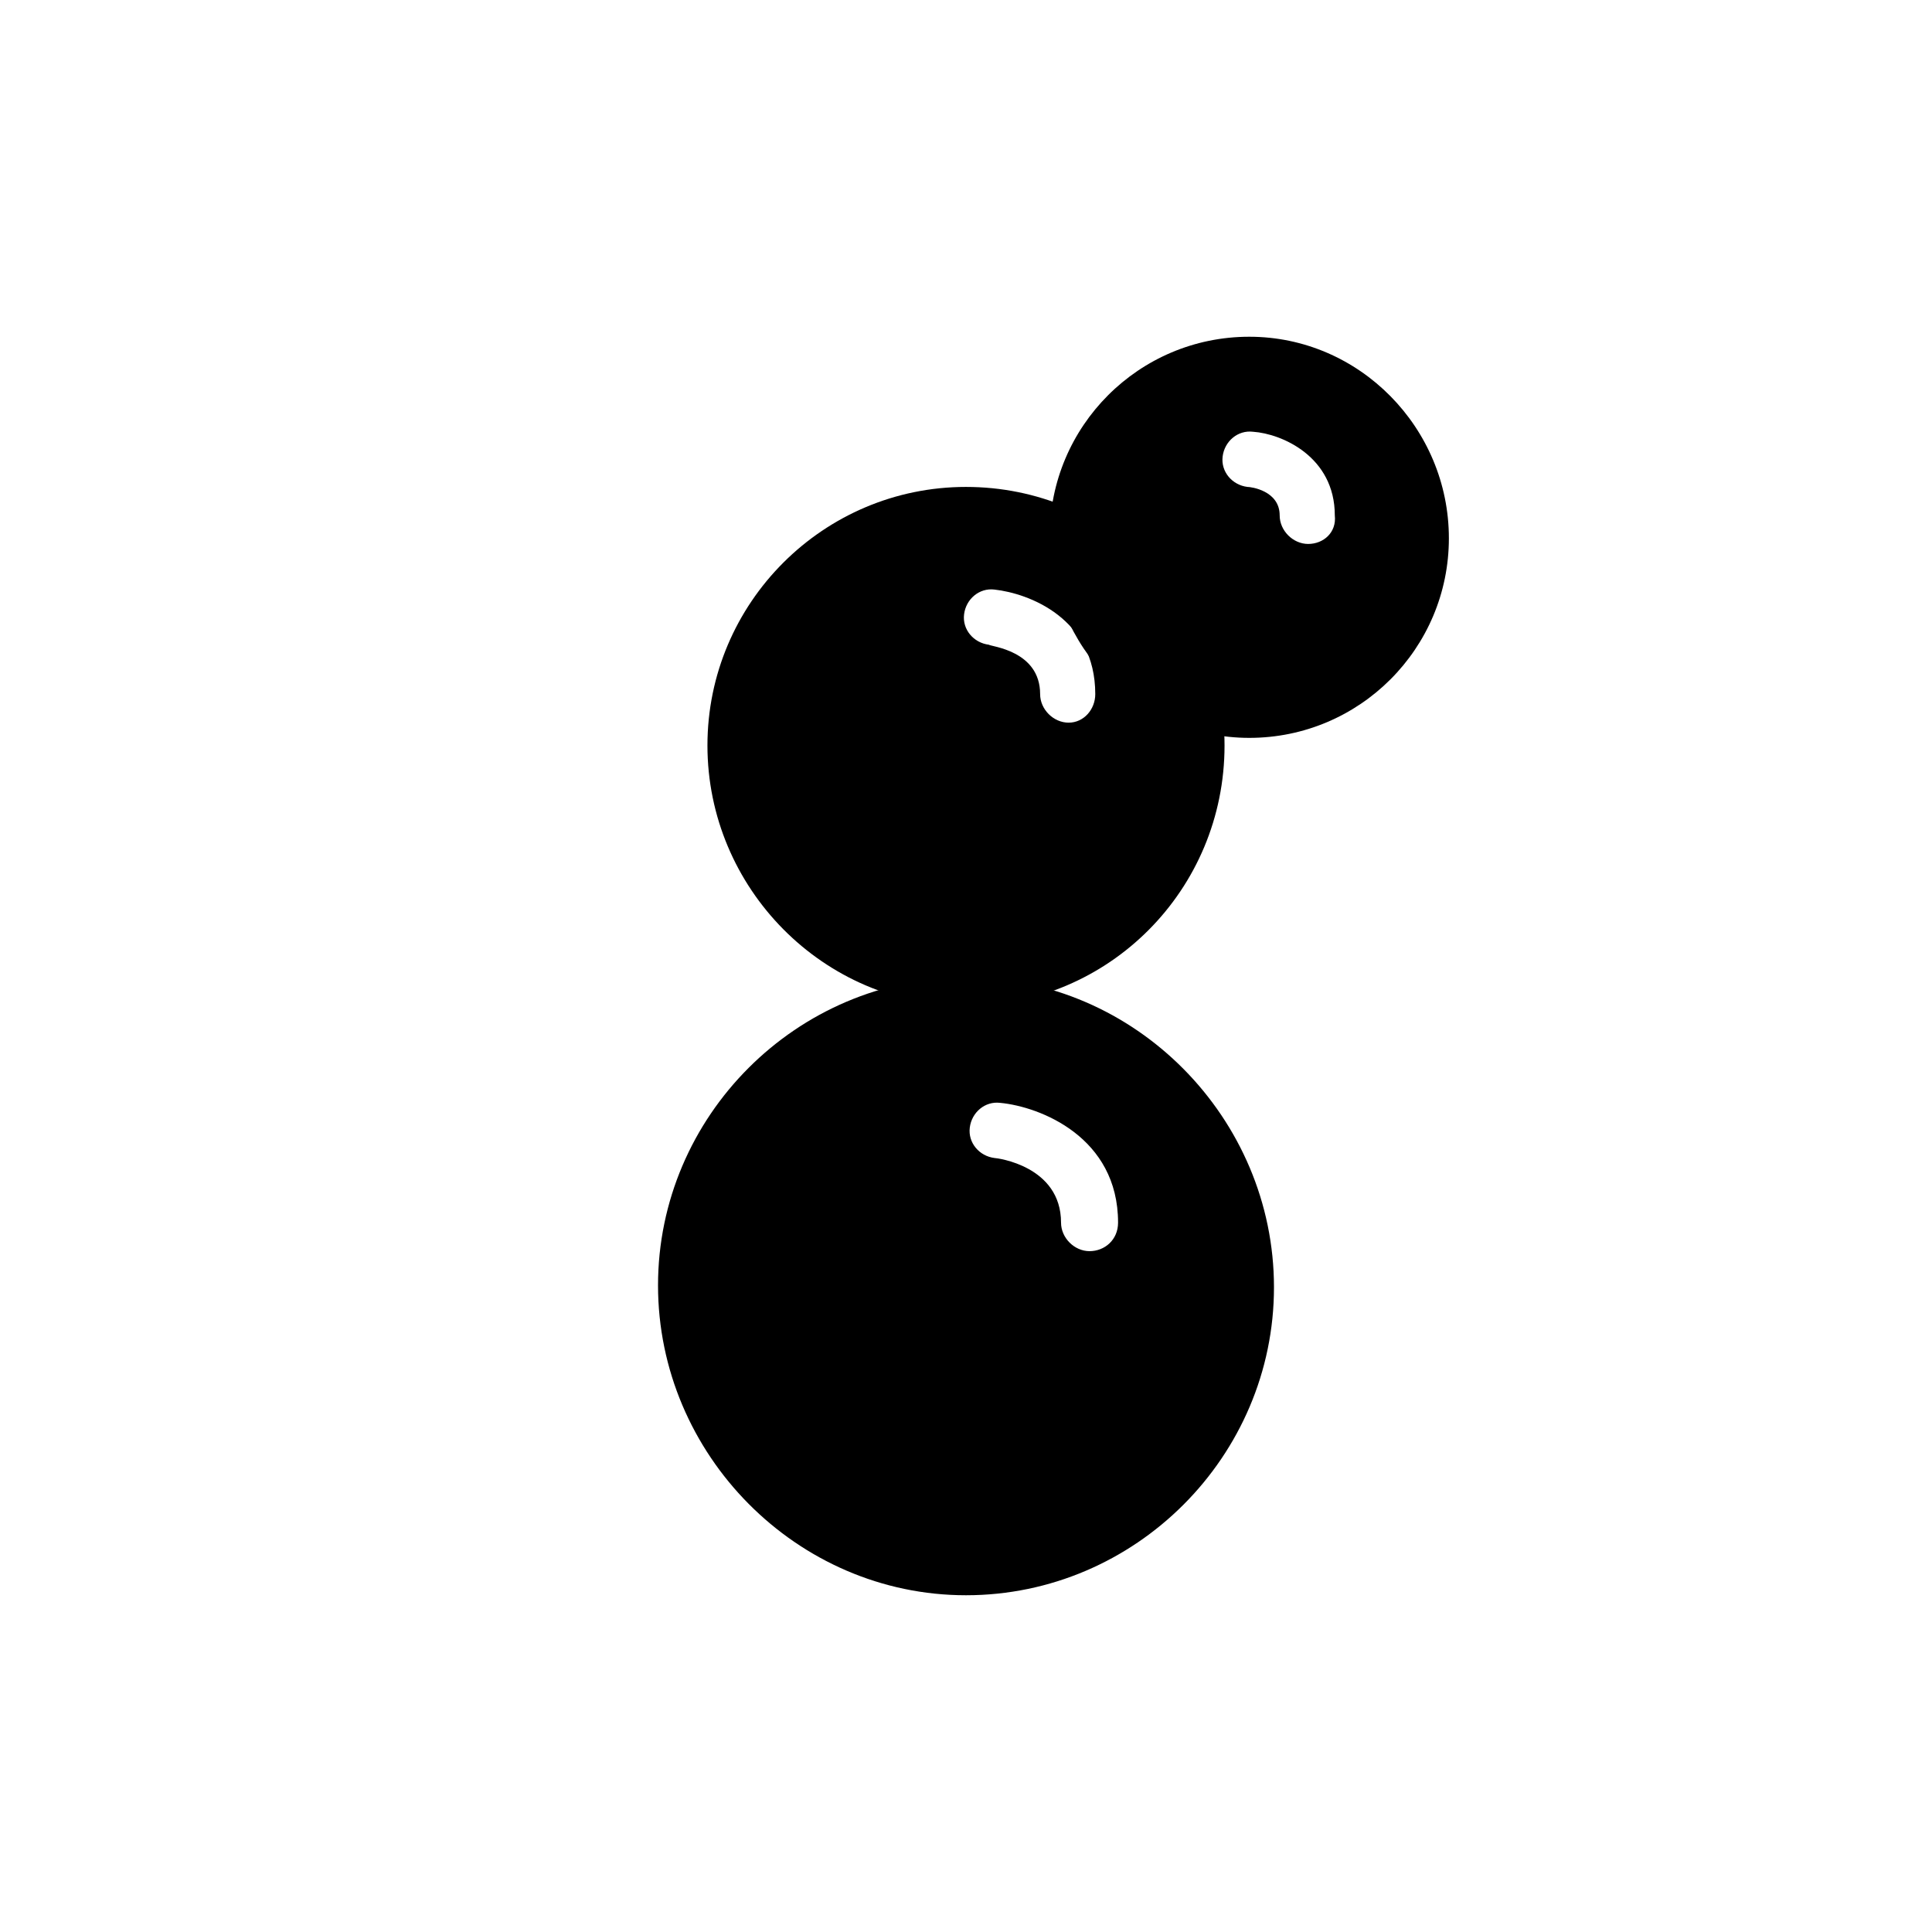
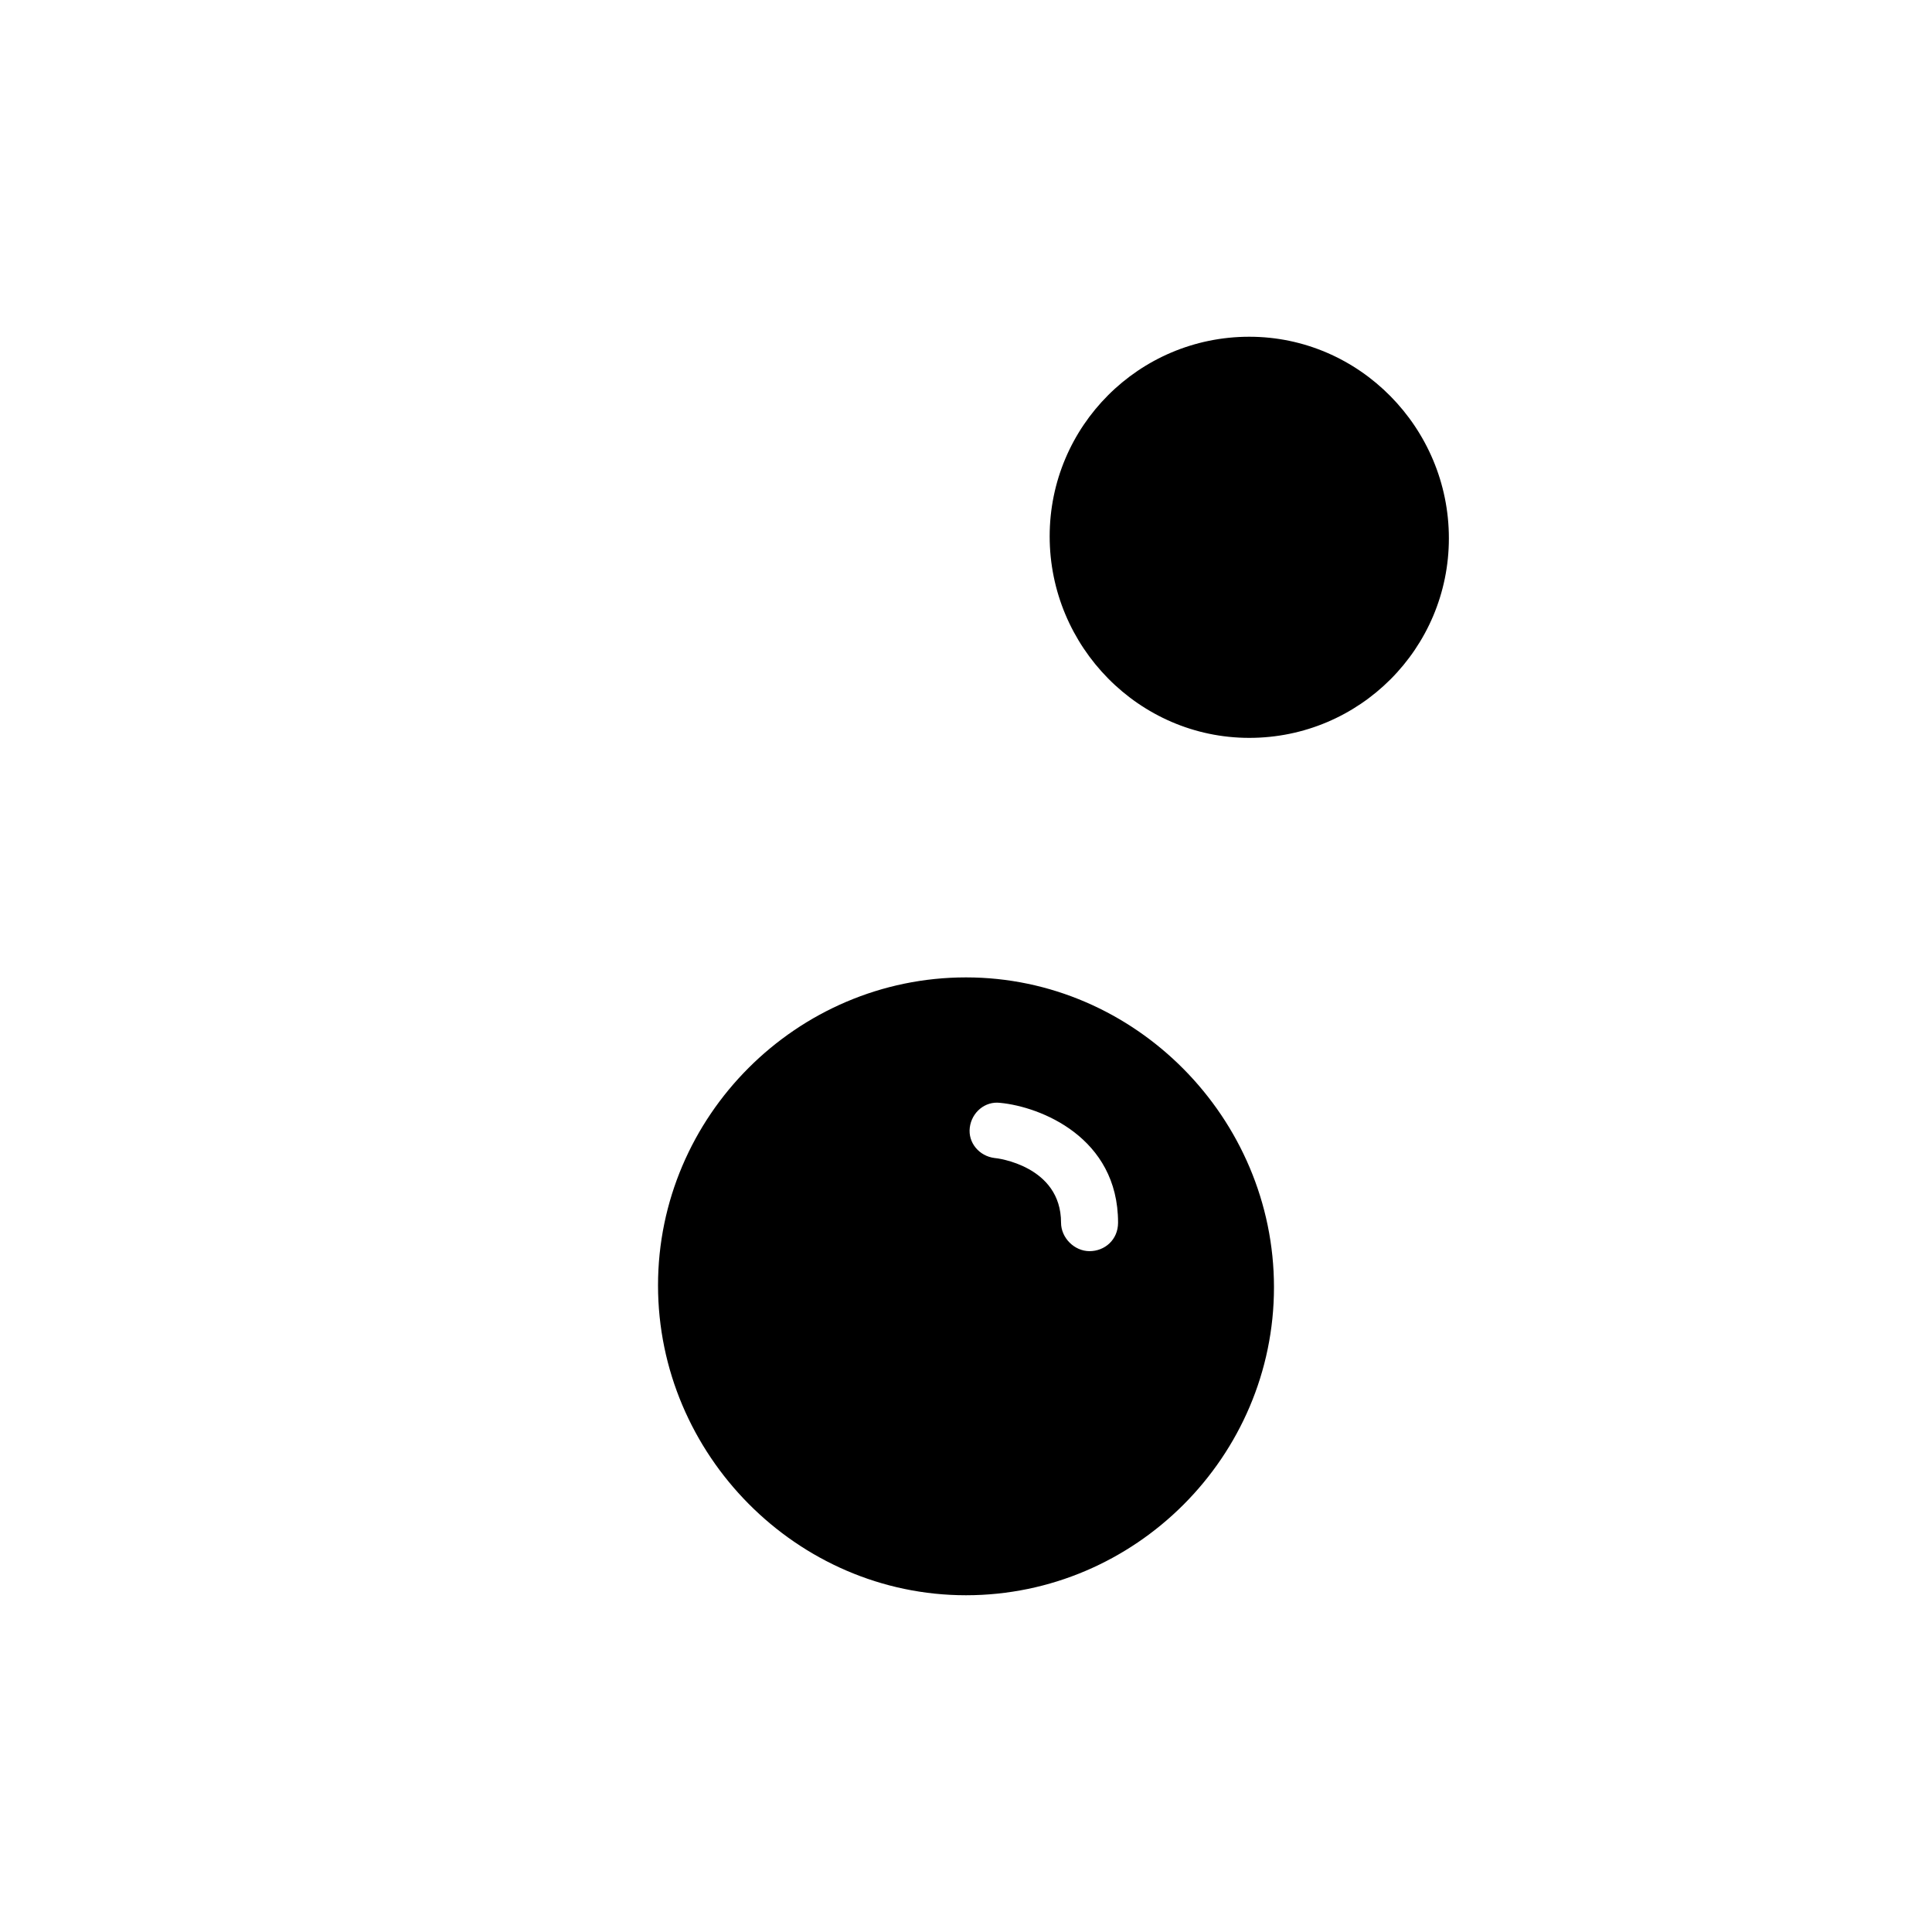
<svg xmlns="http://www.w3.org/2000/svg" fill="#000000" width="800px" height="800px" version="1.1" viewBox="144 144 512 512">
  <g>
    <path d="m400 403.02c-44.84 0-81.617 36.777-81.617 81.617 0 44.84 36.777 82.121 81.617 82.121s81.617-36.777 81.617-81.617c0-44.836-36.781-82.121-81.617-82.121zm32.746 72.551c-4.031 0-7.559-3.527-7.559-7.559 0-15.113-17.129-17.129-17.633-17.129-4.031-0.504-7.055-4.031-6.551-8.062s4.031-7.055 8.062-6.551c10.578 1.008 31.234 9.07 31.234 31.738 0.004 4.539-3.523 7.562-7.555 7.562z" />
-     <path d="m400 273.04c-37.785 0-68.52 30.73-68.52 68.52 0 37.785 30.73 69.02 68.52 69.02 37.785 0 68.516-30.73 68.516-69.023 0-38.289-30.73-68.516-68.516-68.516zm27.203 62.473c-4.031 0-7.559-3.527-7.559-7.559 0-11.586-13.098-12.594-13.602-13.098-4.031-0.504-7.055-4.031-6.551-8.062 0.504-4.031 4.031-7.055 8.062-6.551 9.07 1.008 26.703 7.559 26.703 27.711 0 4.031-3.023 7.559-7.055 7.559z" />
-     <path d="m475.07 233.24c-29.223 0-52.898 23.68-52.898 52.898 0 29.223 23.676 53.406 52.898 53.406s52.898-23.68 52.898-52.898c0-29.223-23.68-53.406-52.898-53.406zm15.617 54.914c-4.031 0-7.559-3.527-7.559-7.559 0-6.551-7.559-7.559-8.566-7.559-4.031-0.504-7.055-4.031-6.551-8.062 0.504-4.031 4.031-7.055 8.062-6.551 7.559 0.504 21.664 6.551 21.664 22.168 0.508 4.539-3.019 7.562-7.051 7.562z" />
+     <path d="m475.07 233.24c-29.223 0-52.898 23.68-52.898 52.898 0 29.223 23.676 53.406 52.898 53.406s52.898-23.68 52.898-52.898c0-29.223-23.68-53.406-52.898-53.406zm15.617 54.914z" />
  </g>
</svg>